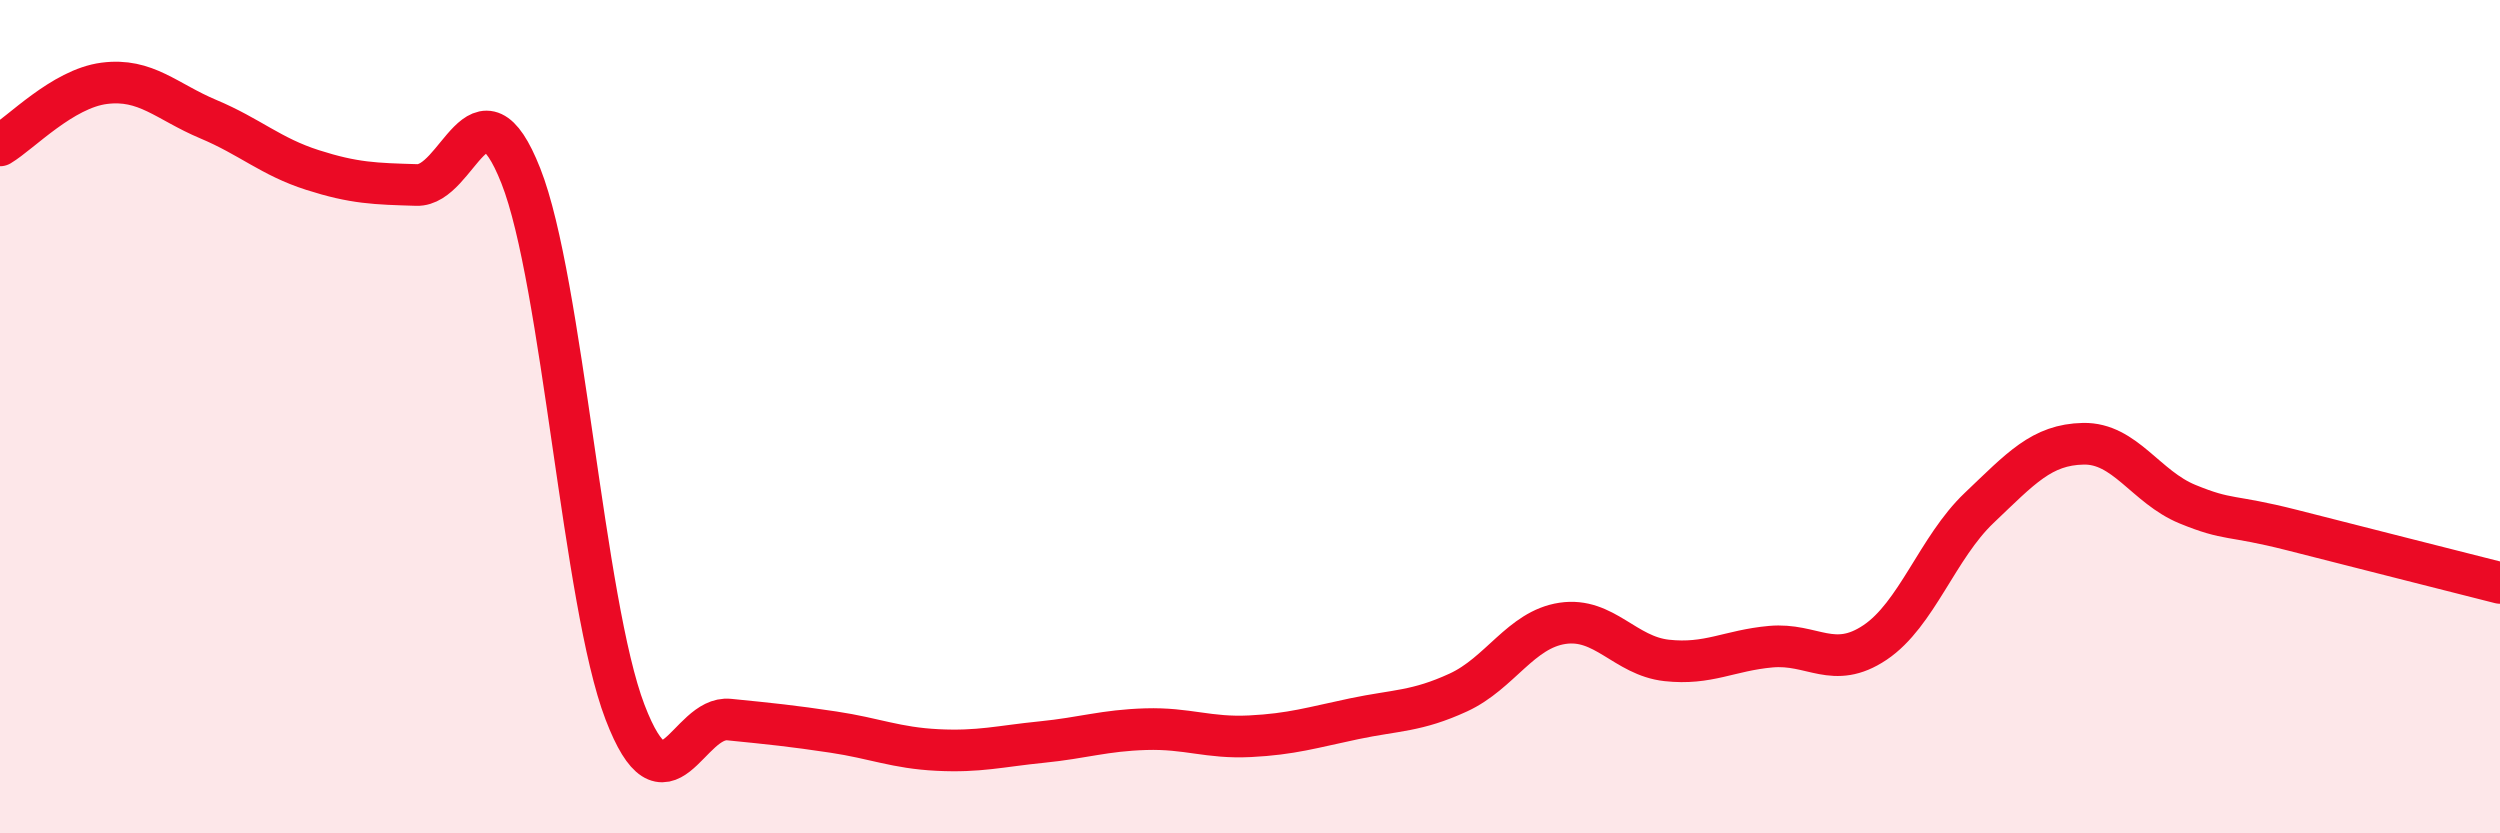
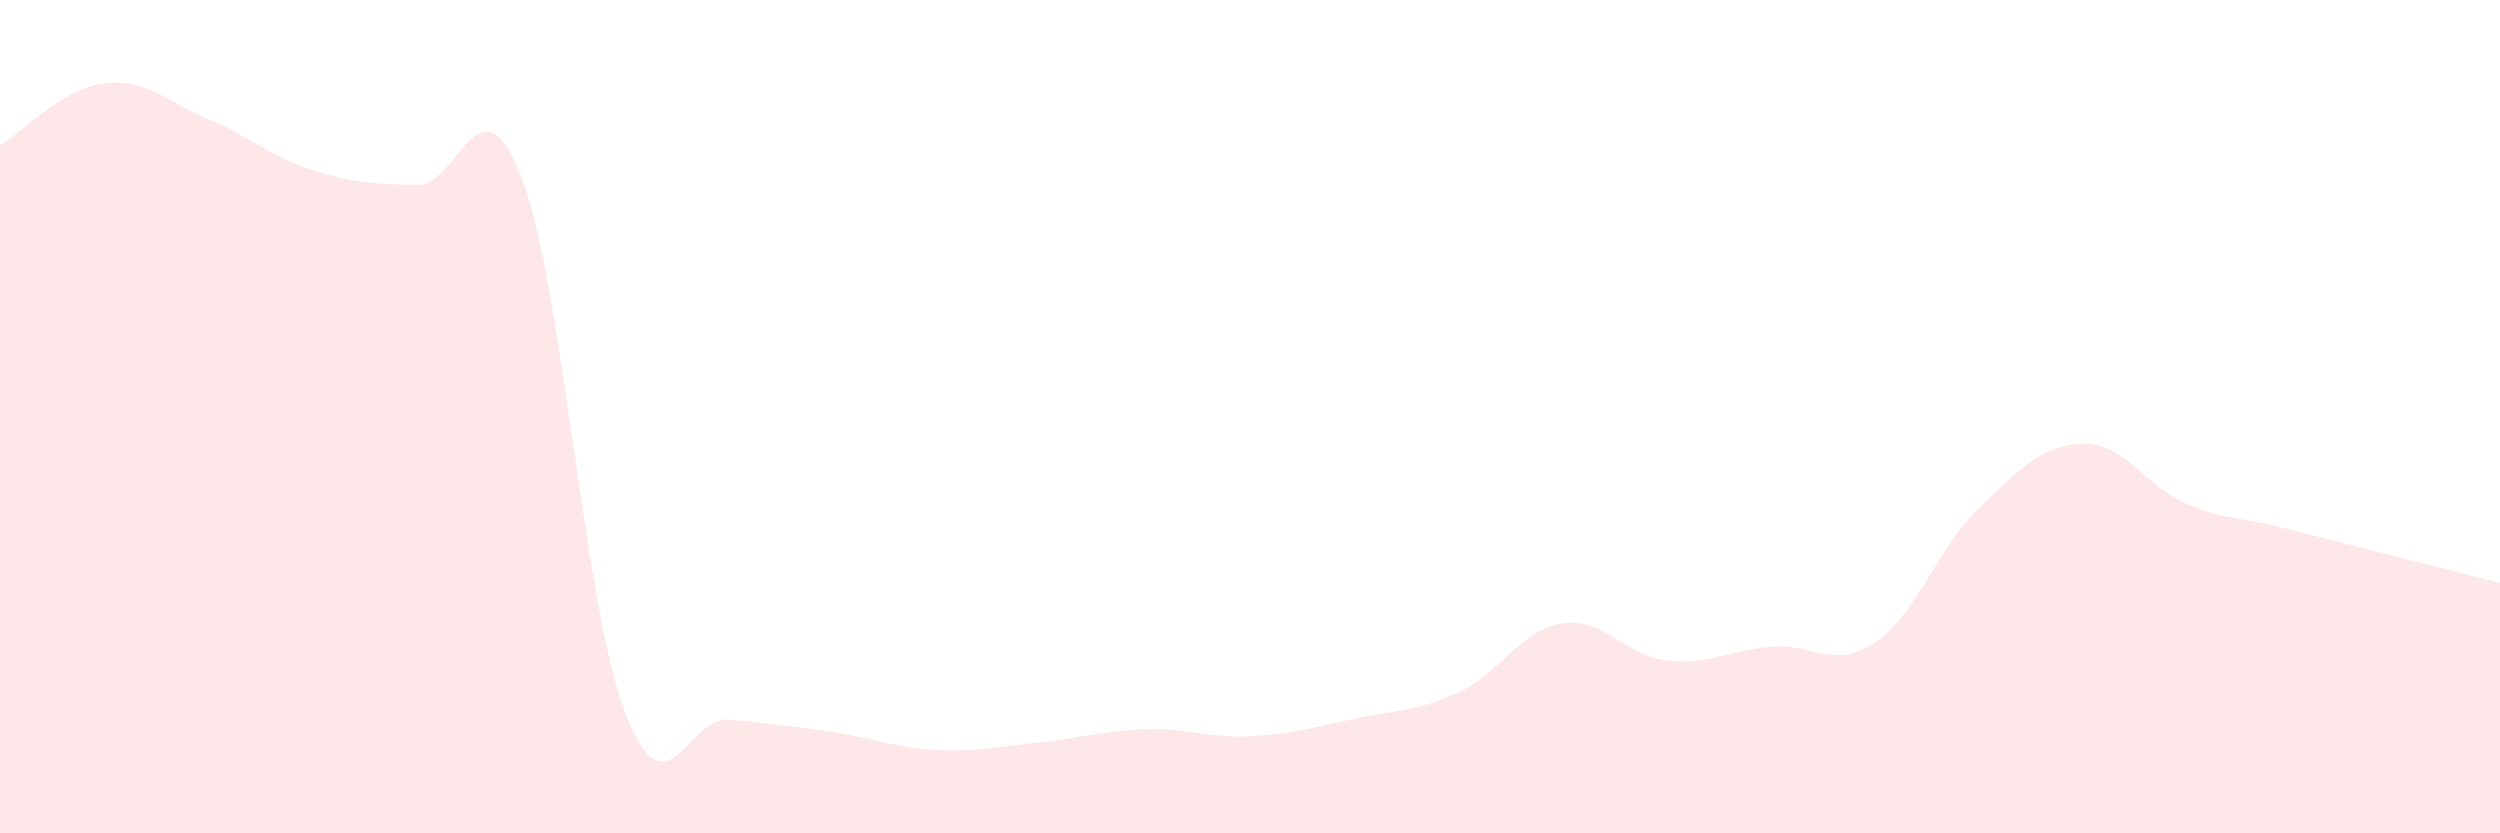
<svg xmlns="http://www.w3.org/2000/svg" width="60" height="20" viewBox="0 0 60 20">
  <path d="M 0,3.49 C 0.5,3.19 1.5,2.13 2.5,2 C 3.5,1.87 4,2.44 5,2.86 C 6,3.28 6.5,3.76 7.5,4.08 C 8.5,4.4 9,4.41 10,4.44 C 11,4.47 11.5,1.69 12.5,4.22 C 13.5,6.75 14,14.48 15,17.09 C 16,19.7 16.5,17.17 17.5,17.27 C 18.5,17.37 19,17.42 20,17.57 C 21,17.72 21.5,17.95 22.5,18 C 23.5,18.05 24,17.91 25,17.81 C 26,17.71 26.5,17.53 27.5,17.5 C 28.5,17.47 29,17.72 30,17.67 C 31,17.62 31.5,17.46 32.5,17.25 C 33.5,17.04 34,17.08 35,16.62 C 36,16.16 36.5,15.11 37.5,14.96 C 38.5,14.81 39,15.74 40,15.85 C 41,15.96 41.5,15.61 42.5,15.52 C 43.5,15.43 44,16.09 45,15.42 C 46,14.75 46.5,13.14 47.5,12.19 C 48.5,11.24 49,10.67 50,10.65 C 51,10.63 51.5,11.69 52.5,12.1 C 53.5,12.51 53.5,12.34 55,12.72 C 56.5,13.1 59,13.74 60,13.99L60 20L0 20Z" fill="#EB0A25" opacity="0.1" stroke-linecap="round" stroke-linejoin="round" />
-   <path d="M 0,3.49 C 0.5,3.19 1.5,2.13 2.5,2 C 3.5,1.87 4,2.44 5,2.86 C 6,3.28 6.5,3.76 7.5,4.08 C 8.5,4.4 9,4.41 10,4.44 C 11,4.47 11.5,1.69 12.5,4.22 C 13.5,6.75 14,14.48 15,17.09 C 16,19.7 16.5,17.17 17.5,17.27 C 18.5,17.37 19,17.42 20,17.57 C 21,17.72 21.5,17.95 22.5,18 C 23.5,18.05 24,17.91 25,17.81 C 26,17.71 26.5,17.53 27.5,17.5 C 28.5,17.47 29,17.72 30,17.67 C 31,17.62 31.5,17.46 32.5,17.25 C 33.5,17.04 34,17.08 35,16.62 C 36,16.16 36.5,15.11 37.5,14.96 C 38.5,14.81 39,15.74 40,15.85 C 41,15.96 41.5,15.61 42.5,15.52 C 43.5,15.43 44,16.09 45,15.42 C 46,14.75 46.5,13.14 47.5,12.19 C 48.5,11.24 49,10.67 50,10.65 C 51,10.63 51.5,11.69 52.5,12.1 C 53.5,12.51 53.5,12.34 55,12.72 C 56.5,13.1 59,13.74 60,13.99" stroke="#EB0A25" stroke-width="1" fill="none" stroke-linecap="round" stroke-linejoin="round" />
</svg>